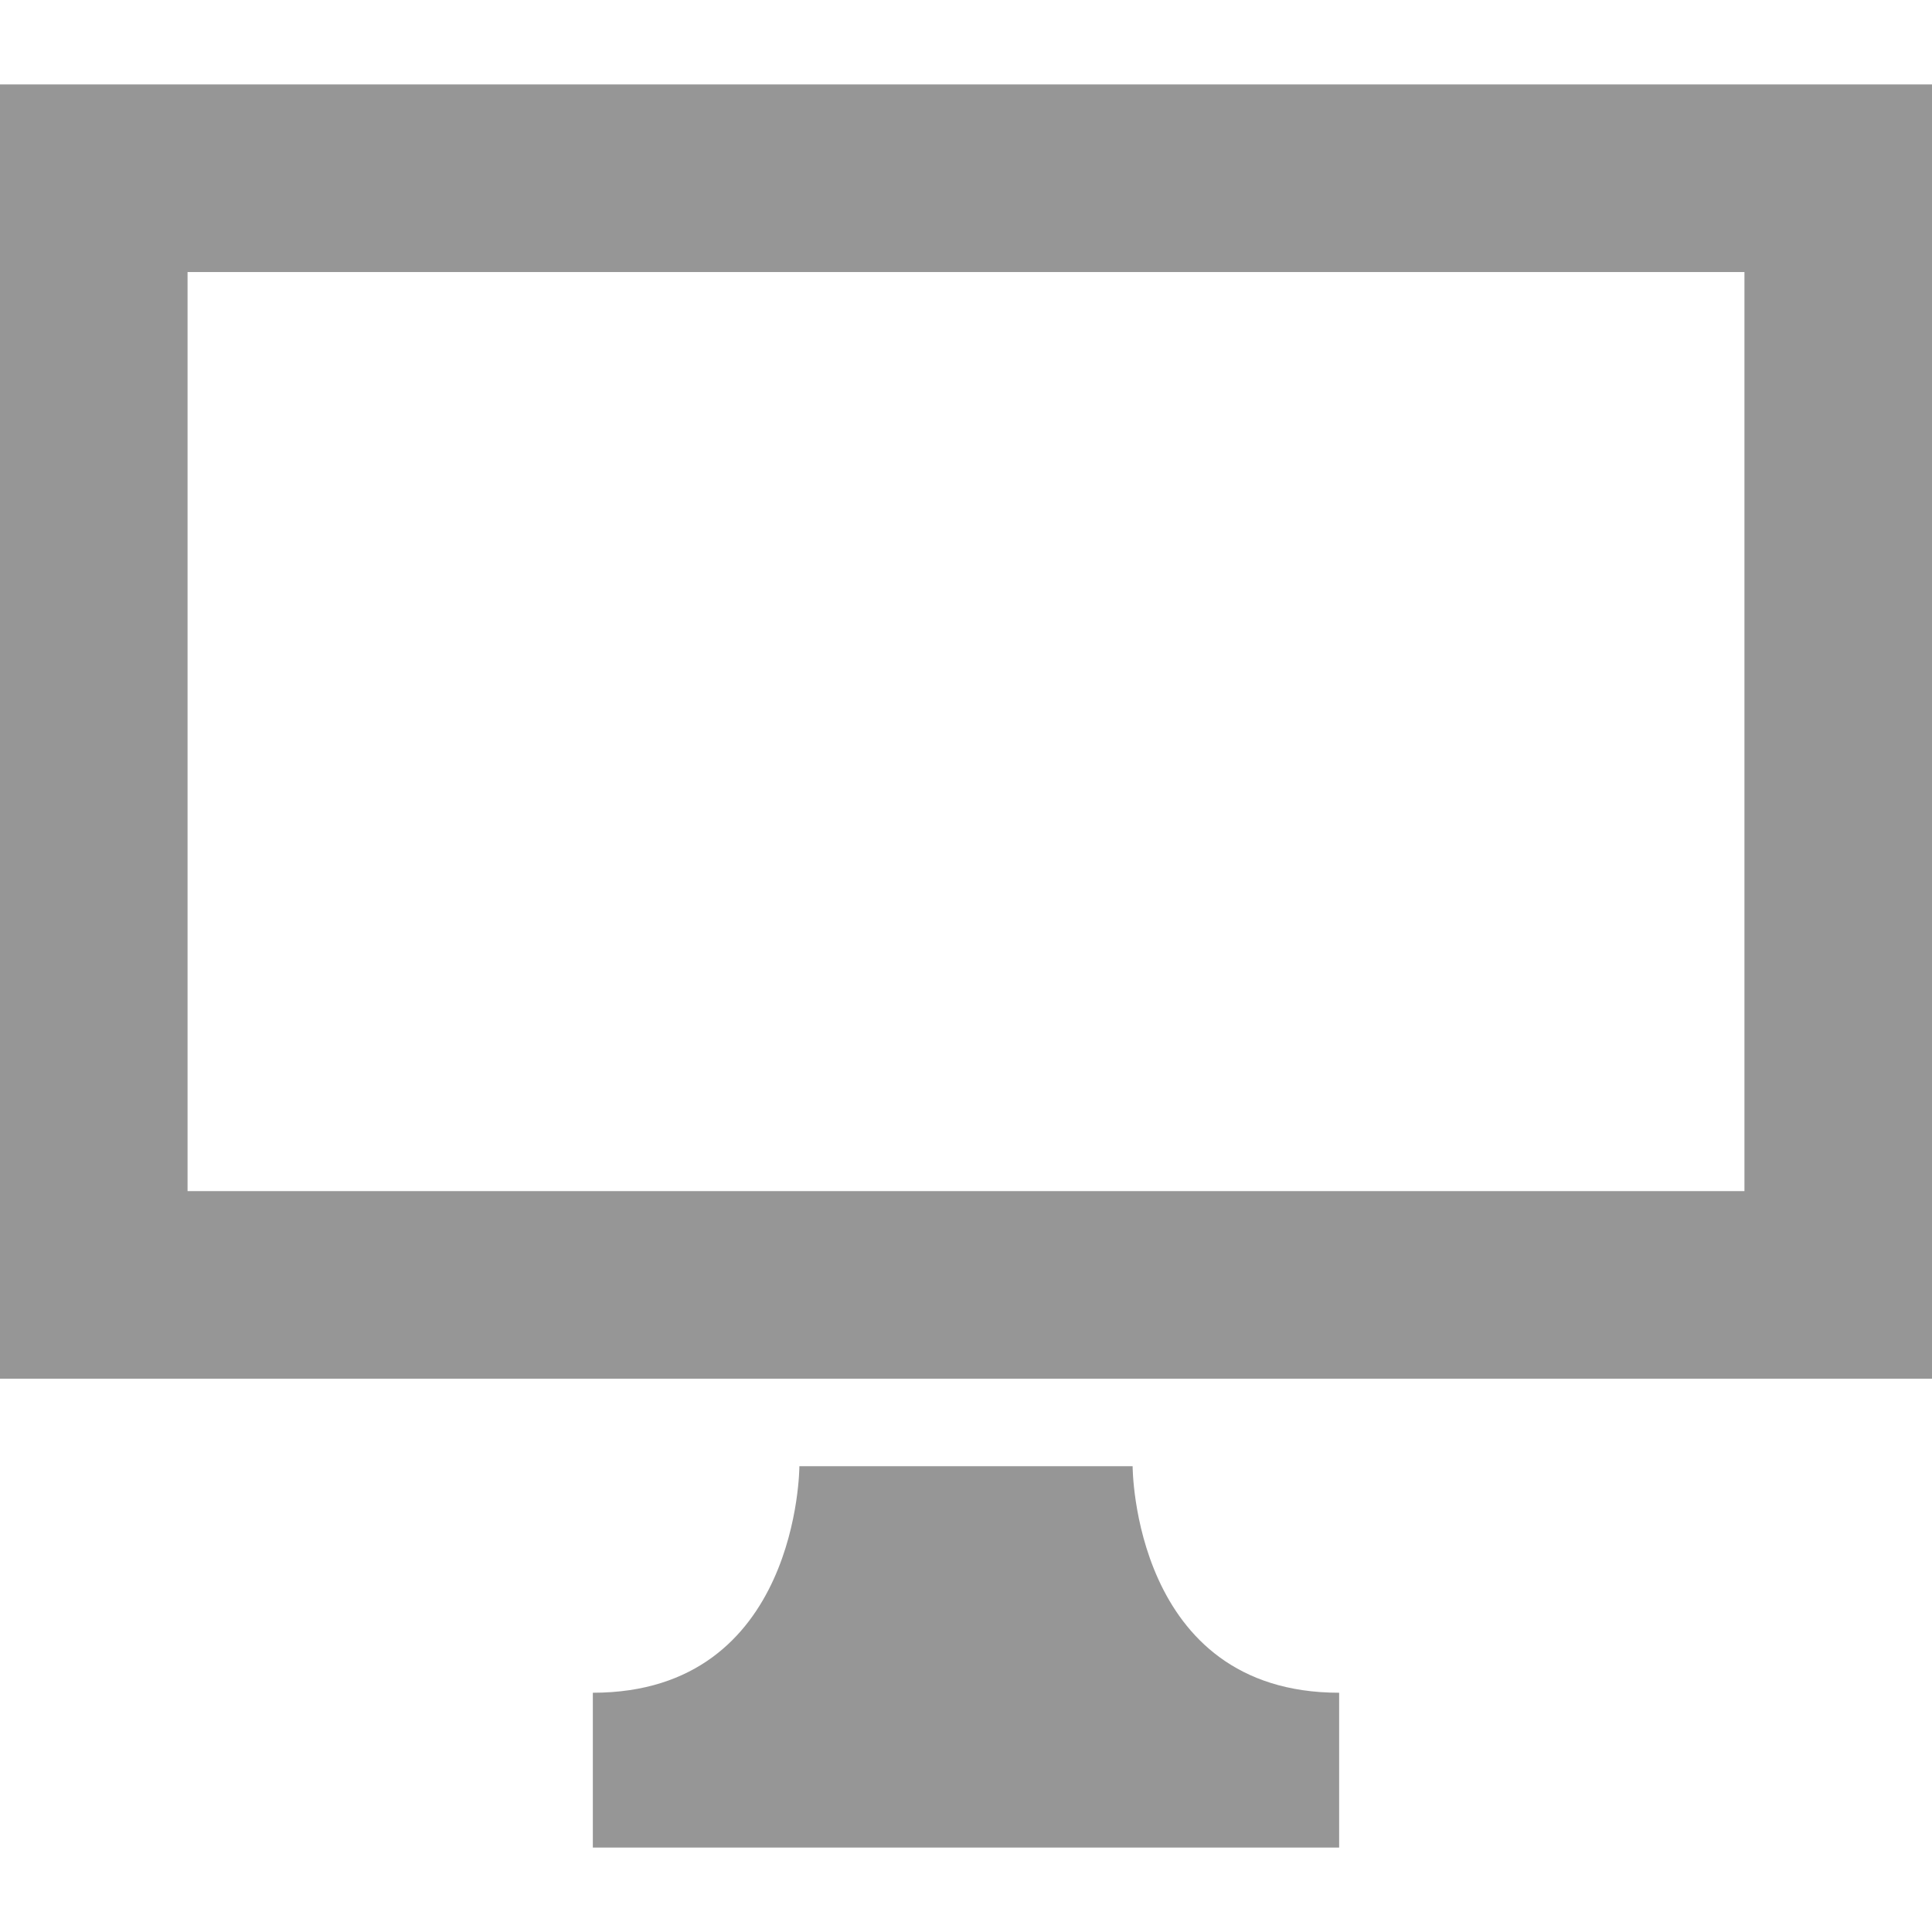
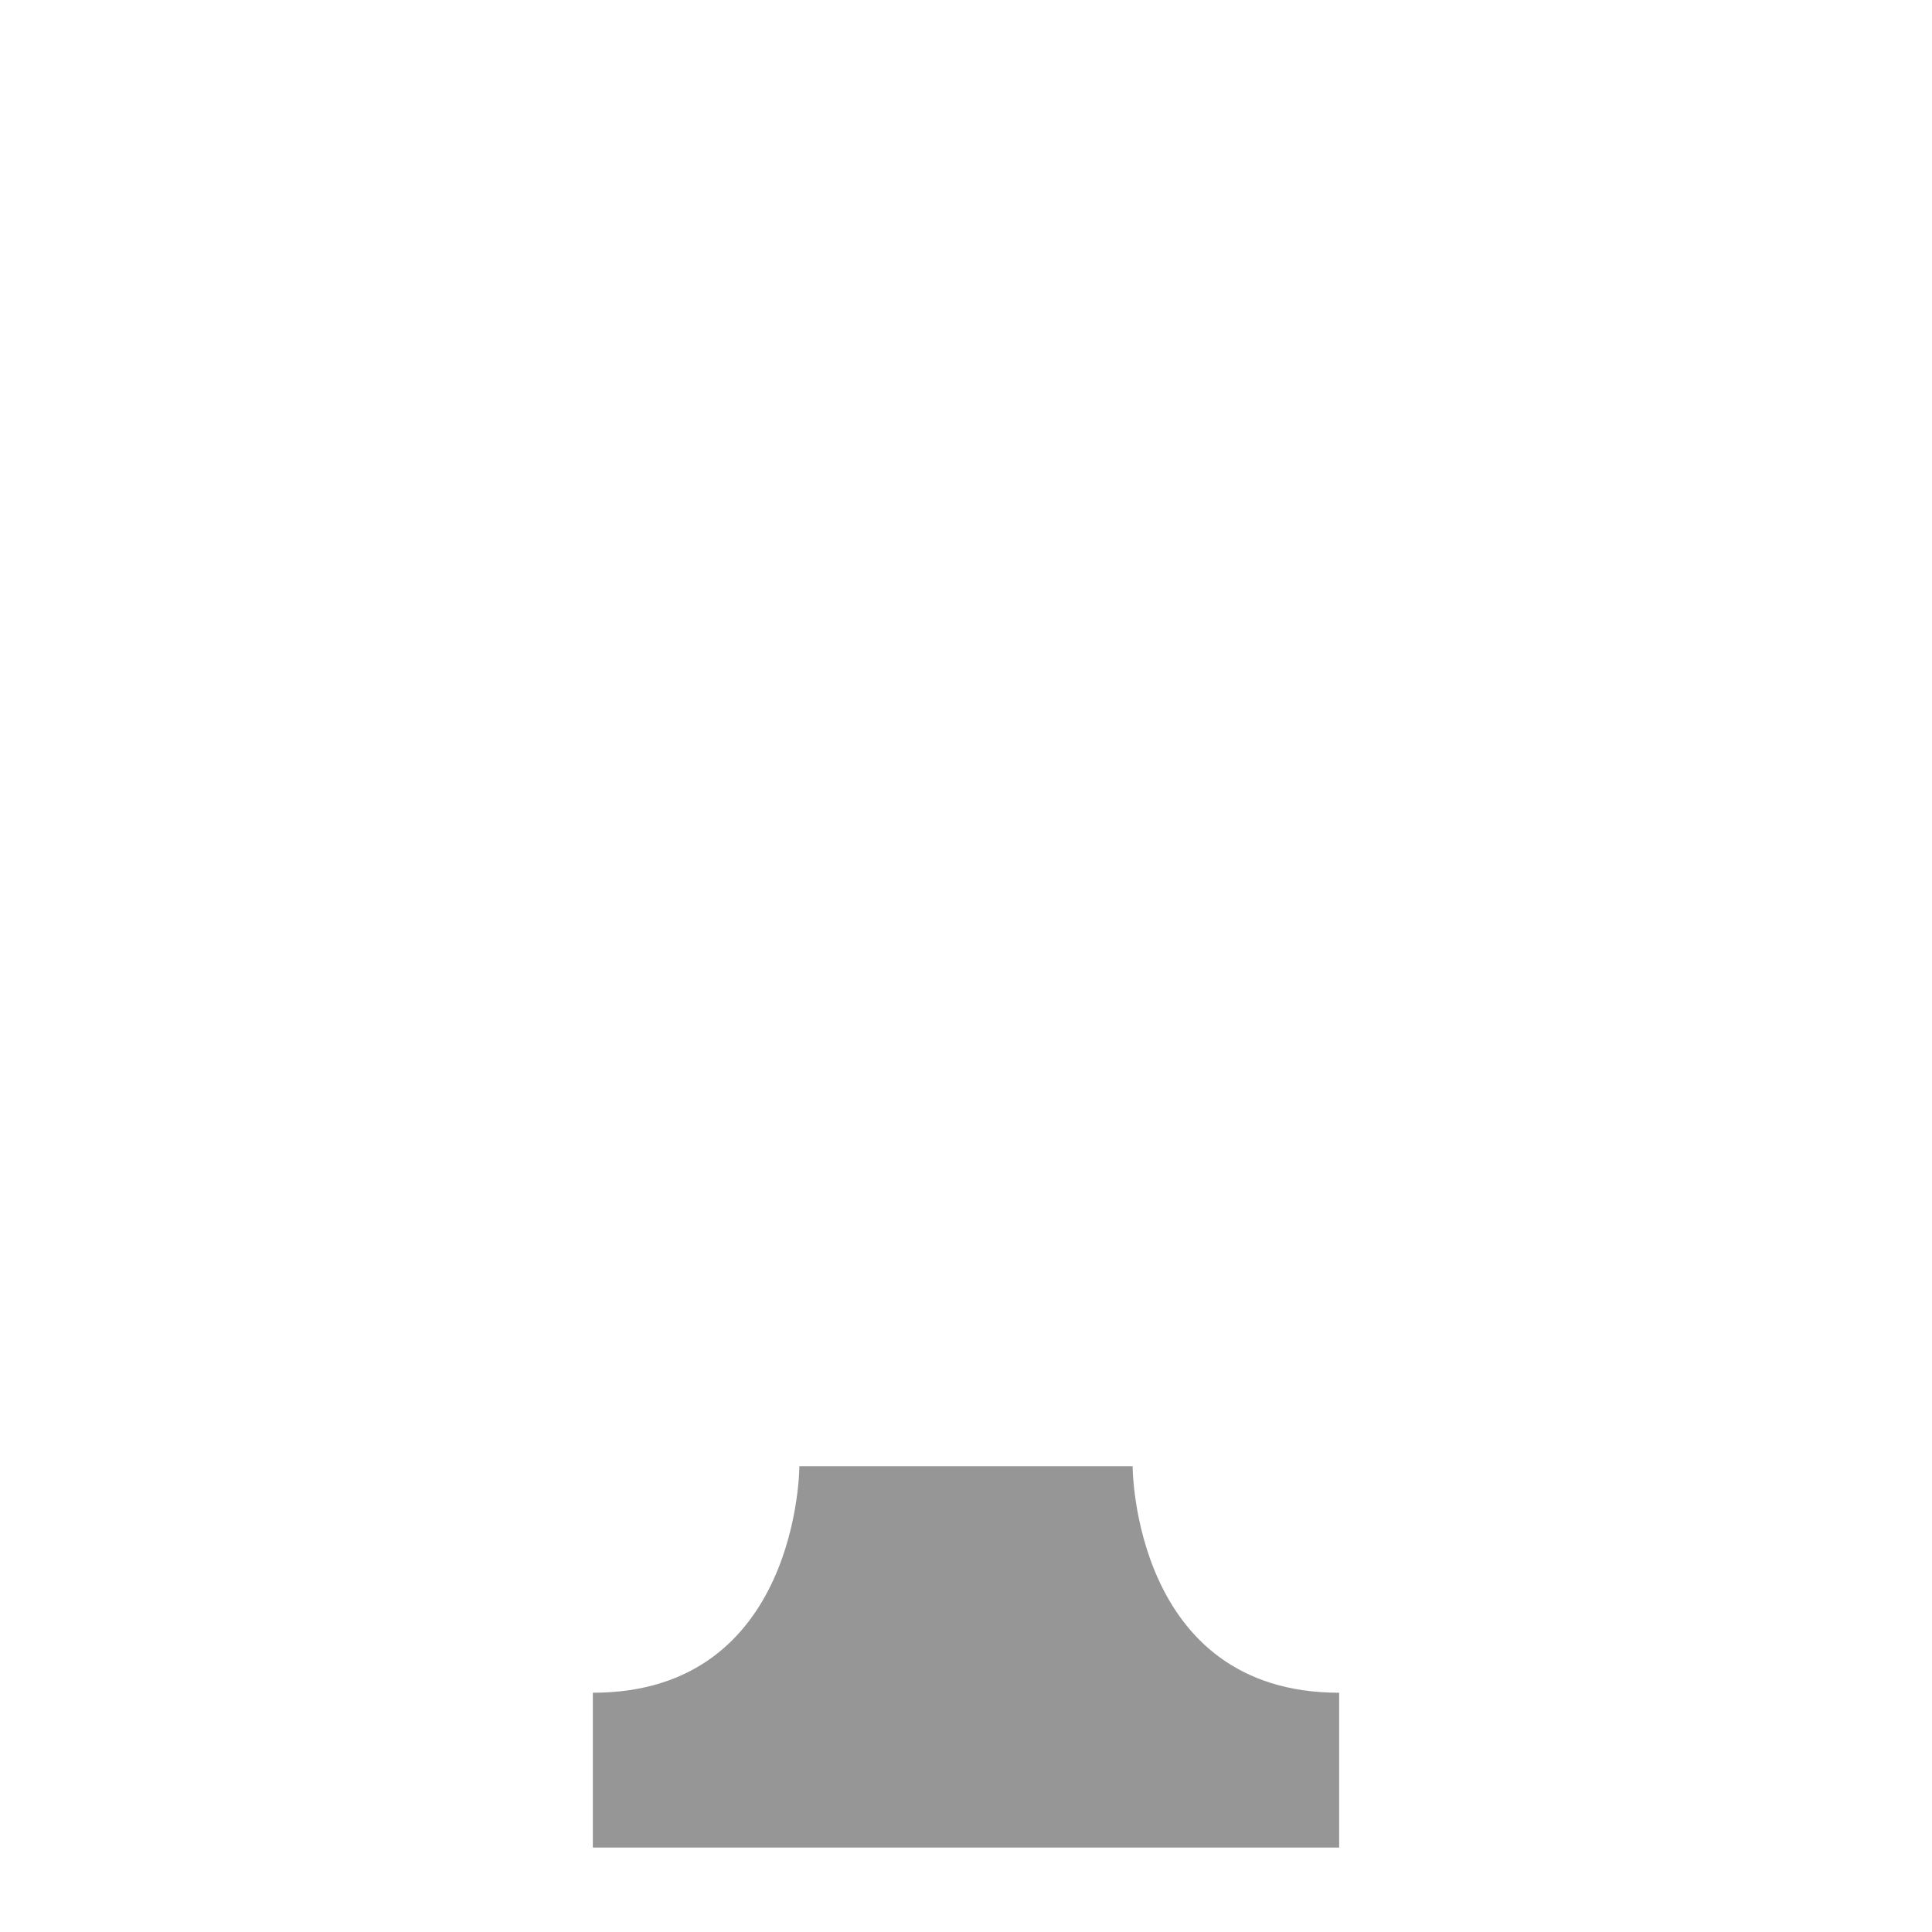
<svg xmlns="http://www.w3.org/2000/svg" version="1.1" id="_x32_" x="0px" y="0px" width="512px" height="512px" viewBox="0 0 512 512" style="width: 64px; height: 64px; opacity: 1;" xml:space="preserve">
  <style type="text/css">

	.st0{fill:#4B4B4B;}

</style>
  <g>
-     <path class="st0" d="M0,22.375v343h512v-343H0z M462.297,315.656H49.703V72.094h412.594V315.656z" style="fill: rgb(150, 150, 150);" />
    <path class="st0" d="M300.156,388.563h-88.313c0,0,0,60.031-54.734,60.031c0,23.938,0,41.031,0,41.031h197.781   c0,0,0-17.094,0-41.031C300.156,448.594,300.156,388.563,300.156,388.563z" style="fill: rgb(150, 150, 150);" />
  </g>
</svg>